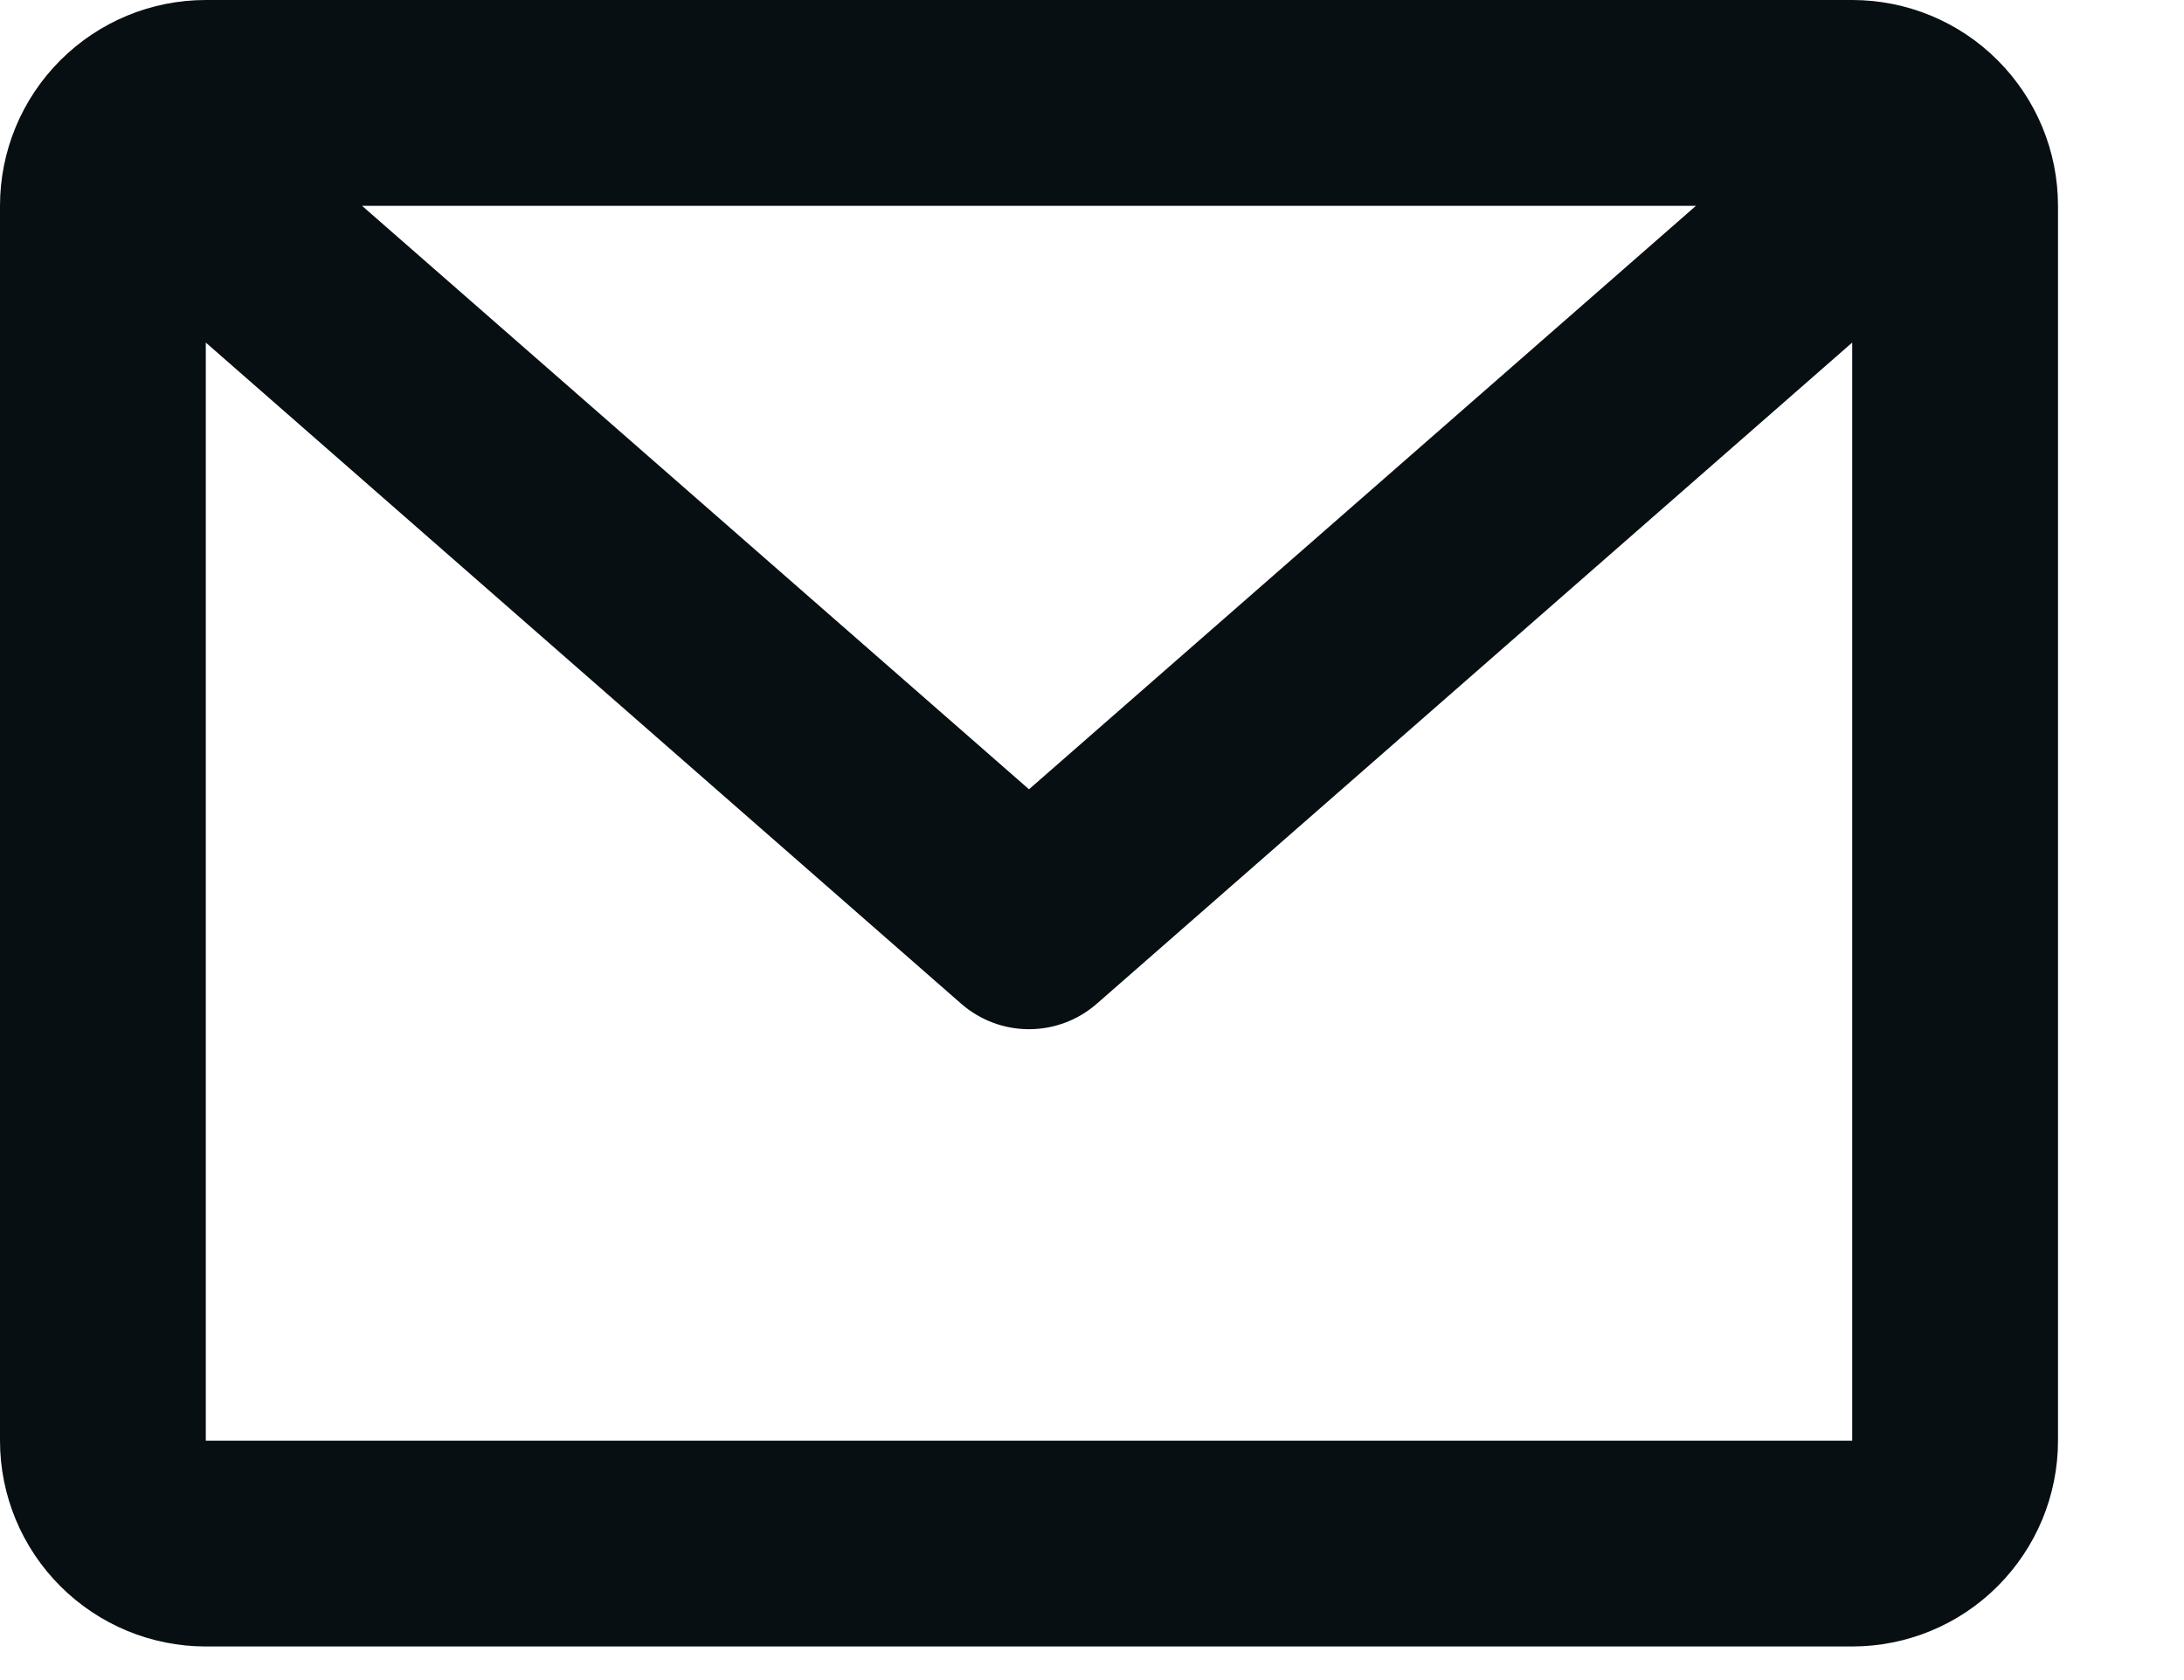
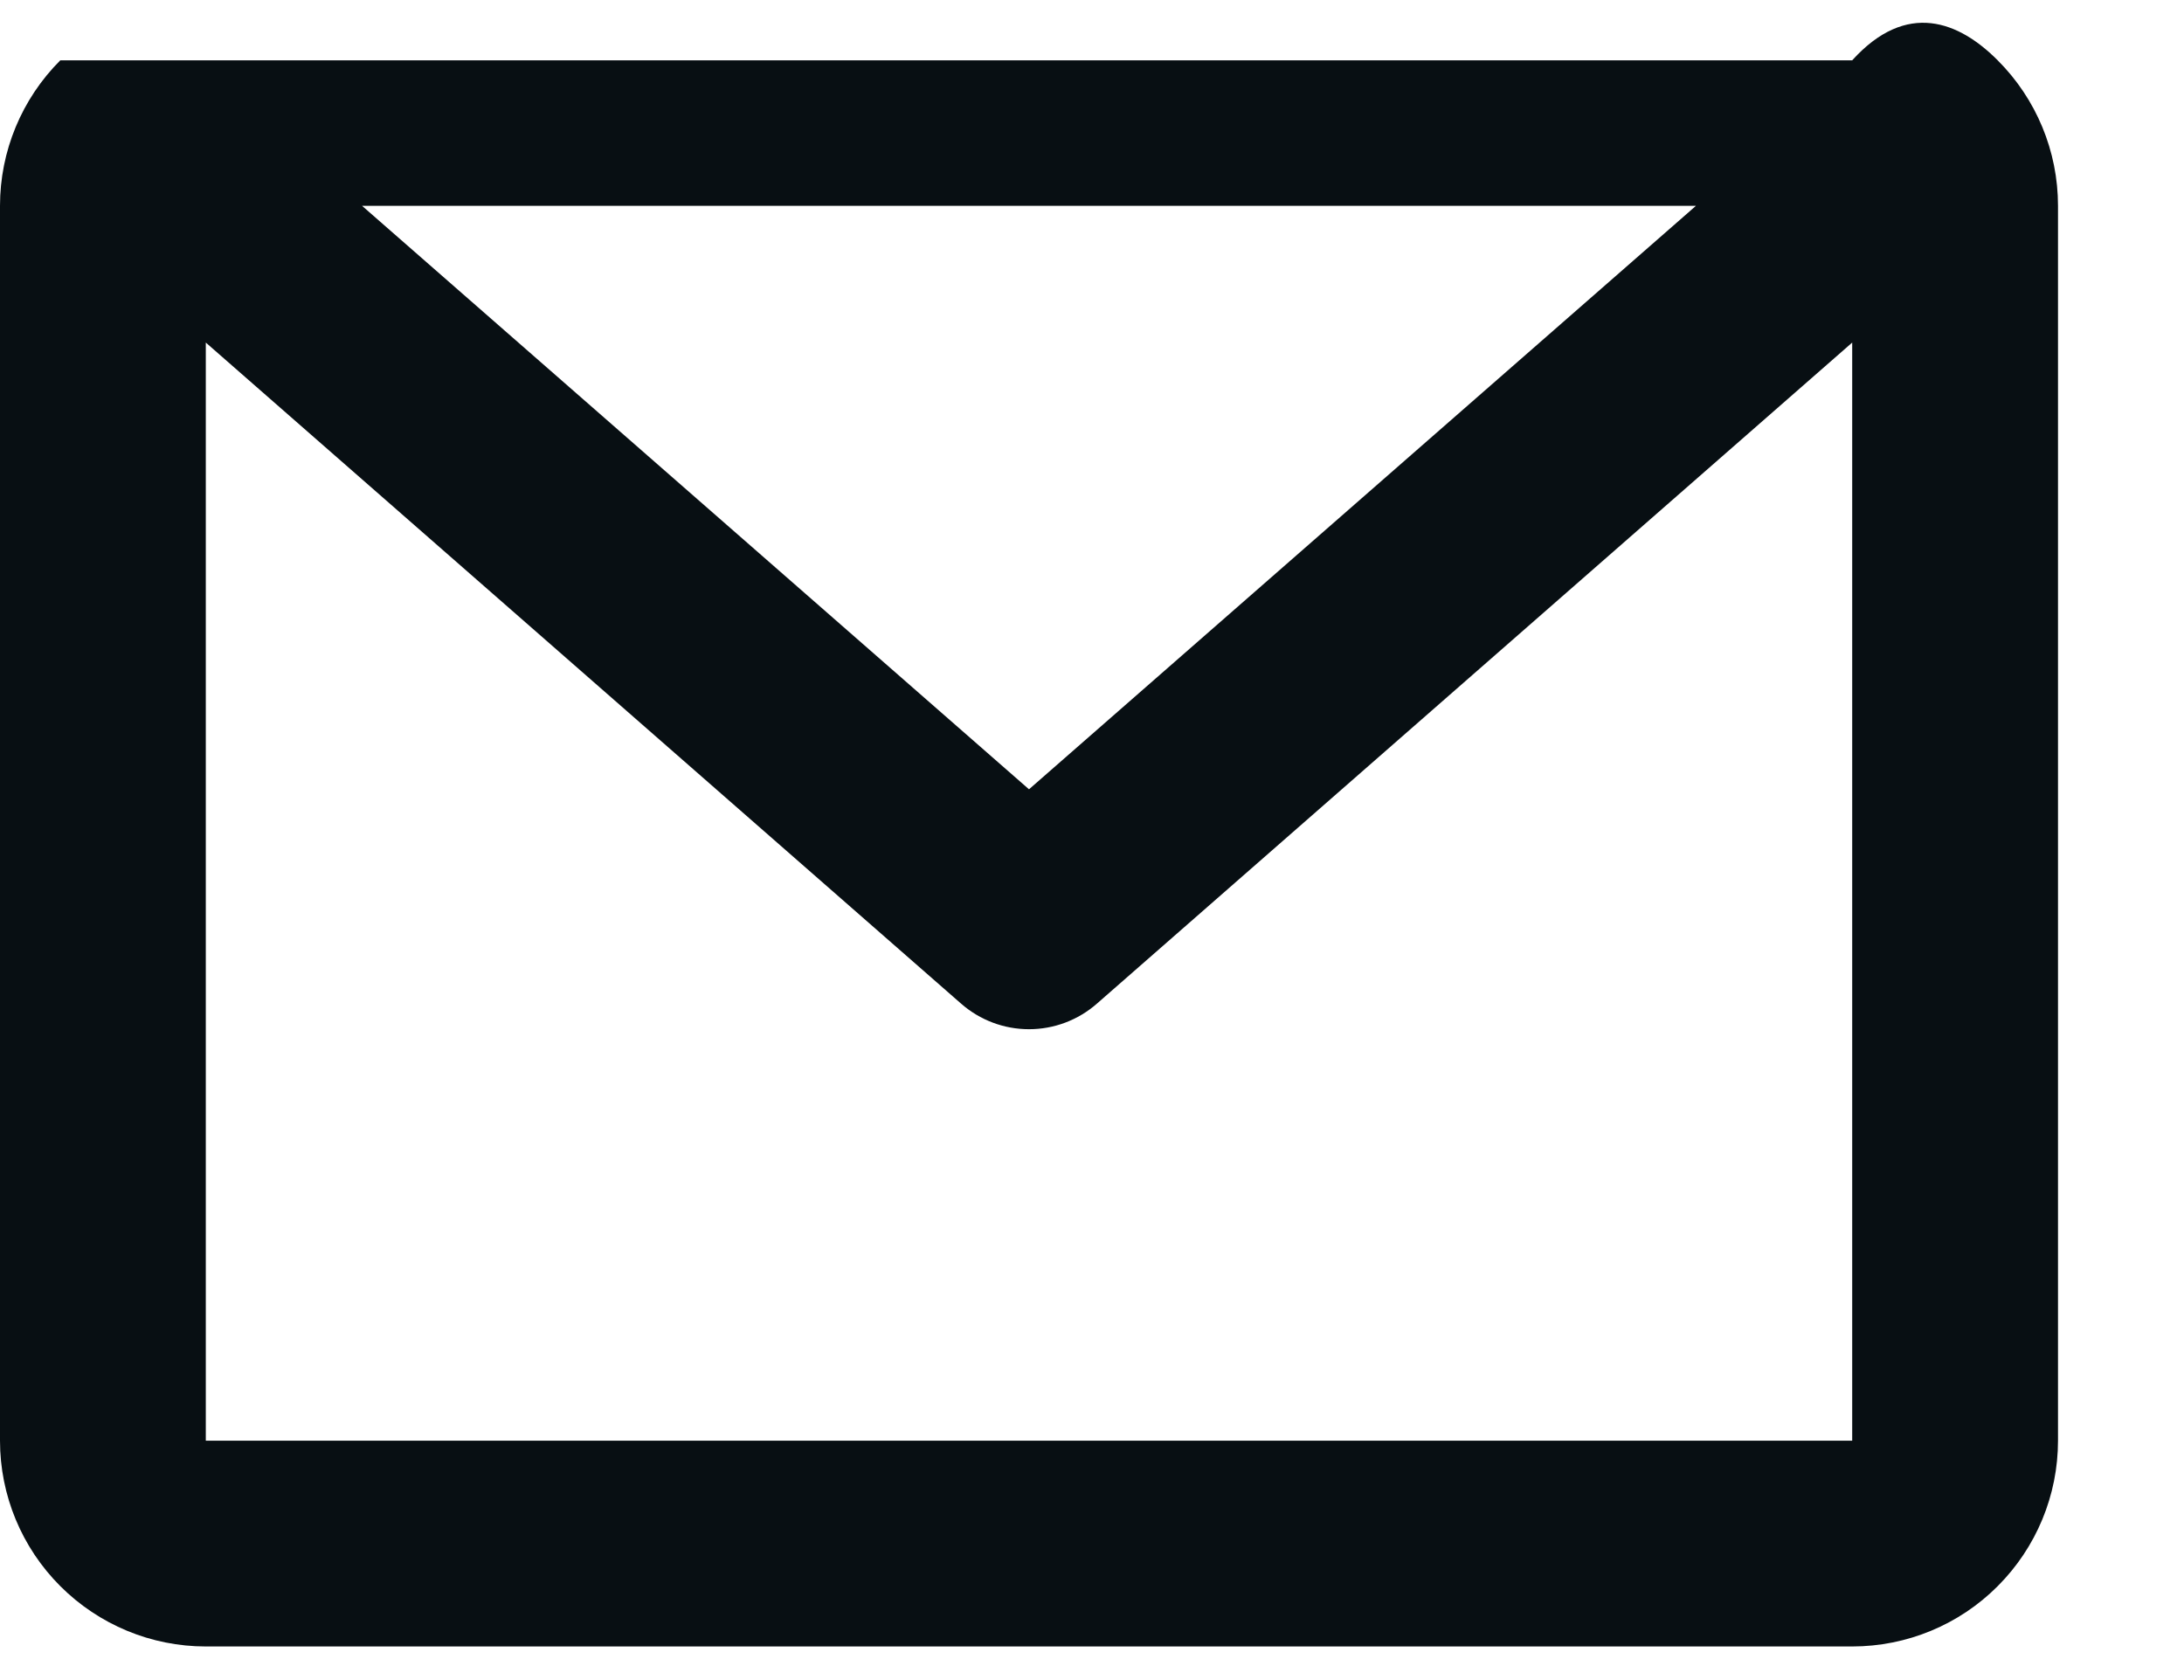
<svg xmlns="http://www.w3.org/2000/svg" width="13" height="10" viewBox="0 0 13 10" fill="none">
-   <path d="M0 1.225C0 0.9 0.129 0.589 0.359 0.359C0.589 0.129 0.9 0 1.225 0H11.025C11.35 0 11.662 0.129 11.891 0.359C12.121 0.589 12.25 0.9 12.25 1.225V8.575C12.25 8.9 12.121 9.211 11.891 9.441C11.662 9.671 11.35 9.8 11.025 9.8H1.225C0.9 9.8 0.589 9.671 0.359 9.441C0.129 9.211 0 8.9 0 8.575V1.225ZM2.155 1.225L6.125 4.698L10.095 1.225H2.155ZM11.025 2.039L6.529 5.974C6.417 6.072 6.274 6.126 6.125 6.126C5.976 6.126 5.833 6.072 5.721 5.974L1.225 2.039V8.575H11.025V2.039Z" fill="#080F13" />
+   <path d="M0 1.225C0 0.9 0.129 0.589 0.359 0.359H11.025C11.35 0 11.662 0.129 11.891 0.359C12.121 0.589 12.25 0.9 12.25 1.225V8.575C12.25 8.9 12.121 9.211 11.891 9.441C11.662 9.671 11.35 9.8 11.025 9.8H1.225C0.9 9.8 0.589 9.671 0.359 9.441C0.129 9.211 0 8.9 0 8.575V1.225ZM2.155 1.225L6.125 4.698L10.095 1.225H2.155ZM11.025 2.039L6.529 5.974C6.417 6.072 6.274 6.126 6.125 6.126C5.976 6.126 5.833 6.072 5.721 5.974L1.225 2.039V8.575H11.025V2.039Z" fill="#080F13" />
</svg>